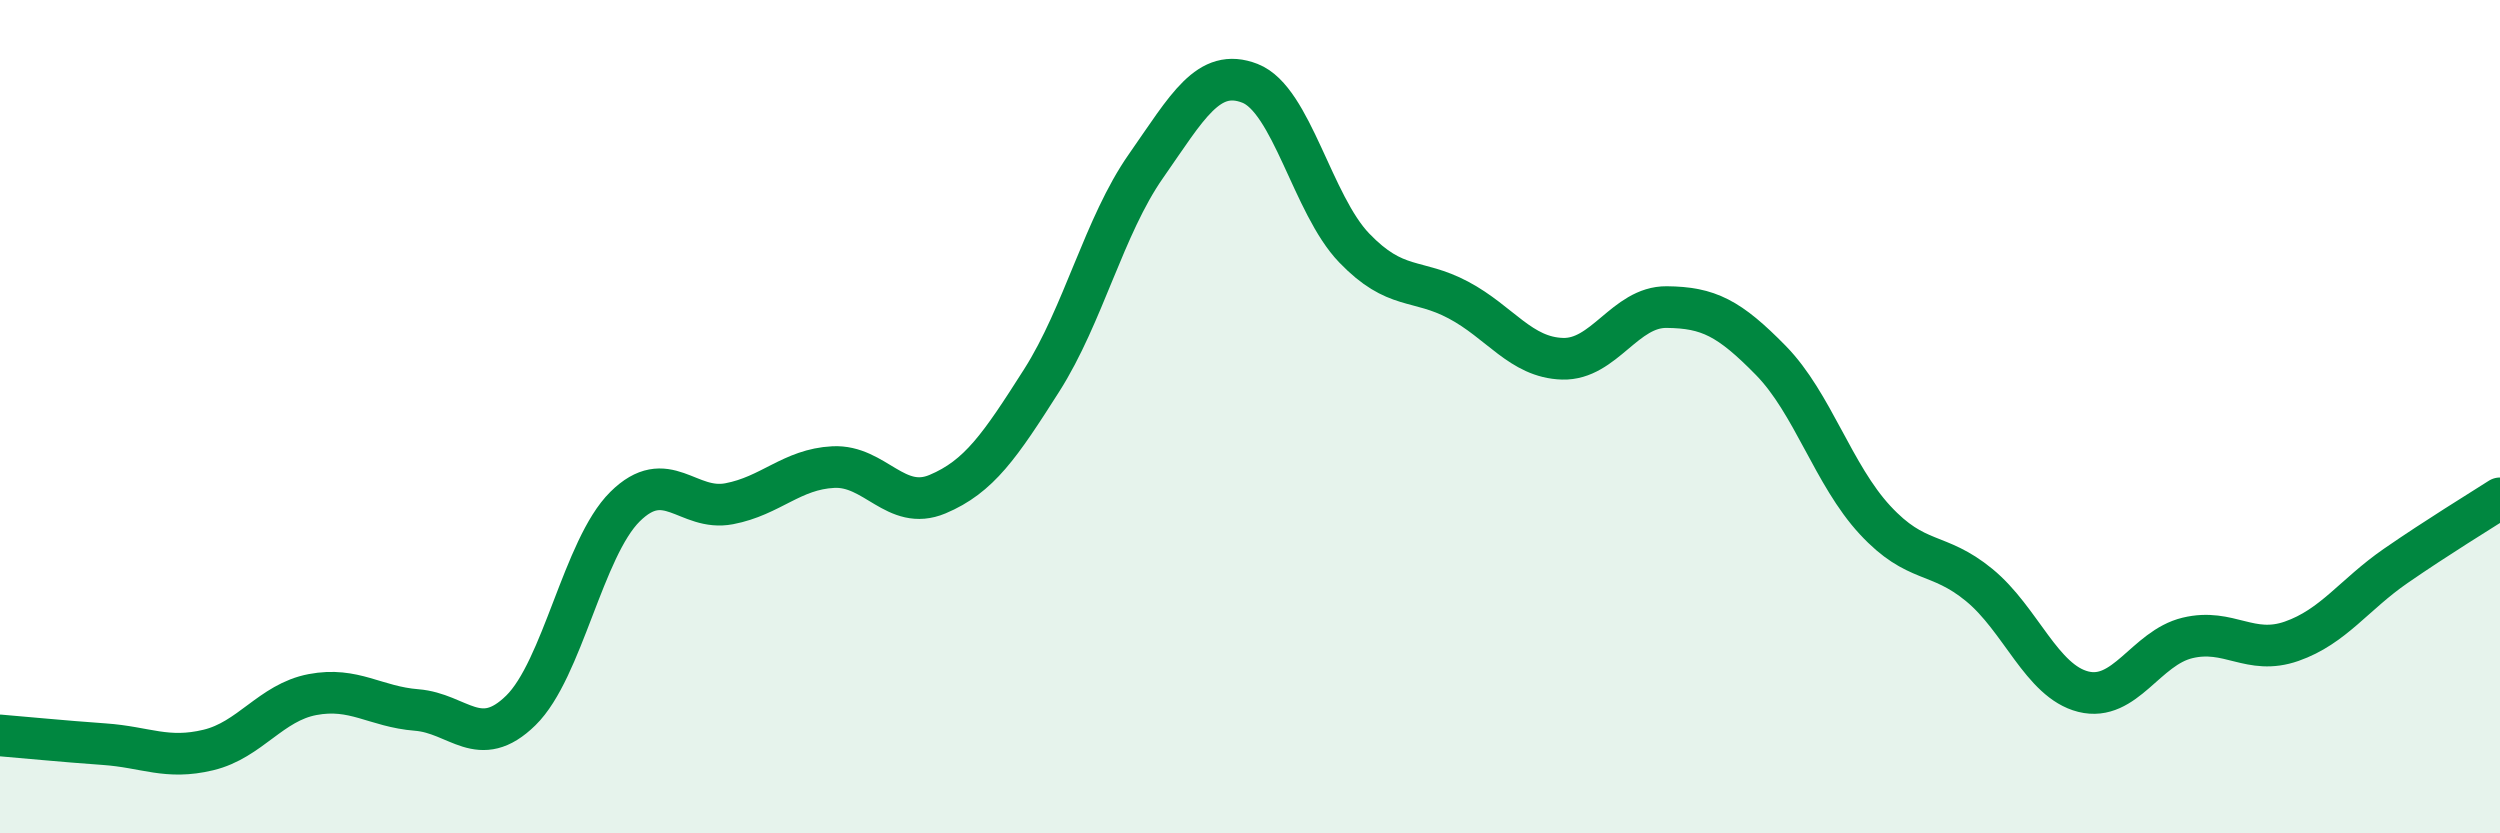
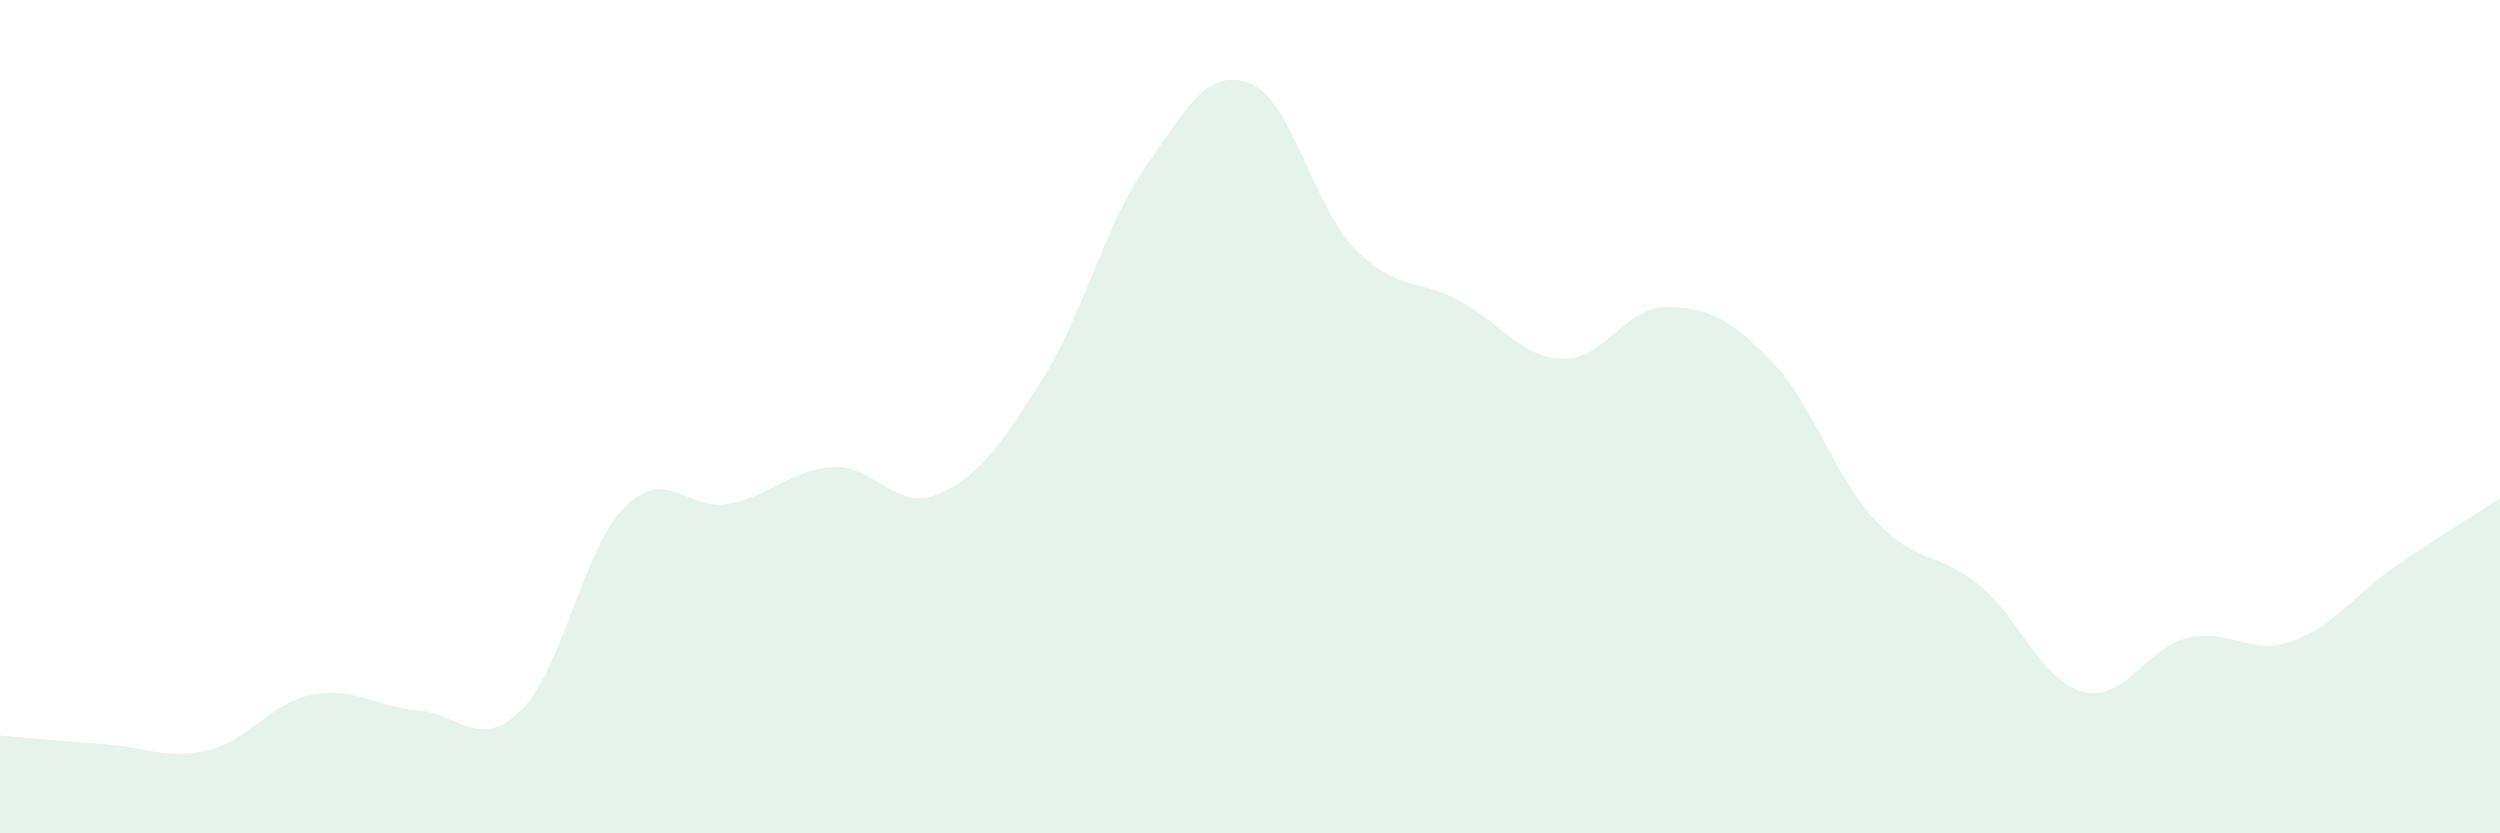
<svg xmlns="http://www.w3.org/2000/svg" width="60" height="20" viewBox="0 0 60 20">
  <path d="M 0,17.65 C 0.5,17.69 1.5,17.79 2.5,17.86 C 3.5,17.93 4,18.24 5,18 C 6,17.76 6.5,16.86 7.5,16.67 C 8.5,16.48 9,16.96 10,17.04 C 11,17.12 11.5,18.03 12.5,17.05 C 13.5,16.07 14,13.15 15,12.16 C 16,11.17 16.5,12.28 17.5,12.09 C 18.5,11.9 19,11.26 20,11.21 C 21,11.16 21.5,12.28 22.5,11.86 C 23.5,11.44 24,10.7 25,9.13 C 26,7.56 26.5,5.42 27.5,3.99 C 28.5,2.56 29,1.61 30,2 C 31,2.39 31.5,4.91 32.5,5.95 C 33.5,6.99 34,6.67 35,7.2 C 36,7.73 36.5,8.58 37.5,8.61 C 38.5,8.64 39,7.36 40,7.37 C 41,7.38 41.5,7.63 42.5,8.65 C 43.5,9.67 44,11.4 45,12.48 C 46,13.56 46.5,13.22 47.5,14.04 C 48.5,14.86 49,16.35 50,16.6 C 51,16.85 51.5,15.55 52.5,15.31 C 53.5,15.07 54,15.74 55,15.39 C 56,15.04 56.5,14.27 57.5,13.58 C 58.5,12.89 59.5,12.28 60,11.96L60 20L0 20Z" fill="#008740" opacity="0.1" stroke-linecap="round" stroke-linejoin="round" />
-   <path d="M 0,17.65 C 0.5,17.69 1.5,17.79 2.5,17.86 C 3.5,17.93 4,18.24 5,18 C 6,17.76 6.5,16.86 7.5,16.67 C 8.5,16.48 9,16.96 10,17.04 C 11,17.12 11.5,18.03 12.5,17.05 C 13.5,16.07 14,13.15 15,12.16 C 16,11.17 16.5,12.28 17.5,12.09 C 18.5,11.9 19,11.26 20,11.21 C 21,11.16 21.5,12.28 22.5,11.86 C 23.5,11.44 24,10.7 25,9.13 C 26,7.56 26.5,5.42 27.5,3.99 C 28.5,2.56 29,1.61 30,2 C 31,2.39 31.5,4.91 32.5,5.95 C 33.5,6.99 34,6.67 35,7.2 C 36,7.73 36.5,8.58 37.5,8.61 C 38.5,8.64 39,7.36 40,7.37 C 41,7.38 41.5,7.63 42.5,8.65 C 43.5,9.67 44,11.4 45,12.48 C 46,13.56 46.5,13.22 47.5,14.04 C 48.5,14.86 49,16.35 50,16.6 C 51,16.85 51.5,15.55 52.5,15.31 C 53.5,15.07 54,15.74 55,15.39 C 56,15.04 56.5,14.27 57.5,13.58 C 58.5,12.89 59.5,12.28 60,11.96" stroke="#008740" stroke-width="1" fill="none" stroke-linecap="round" stroke-linejoin="round" />
</svg>